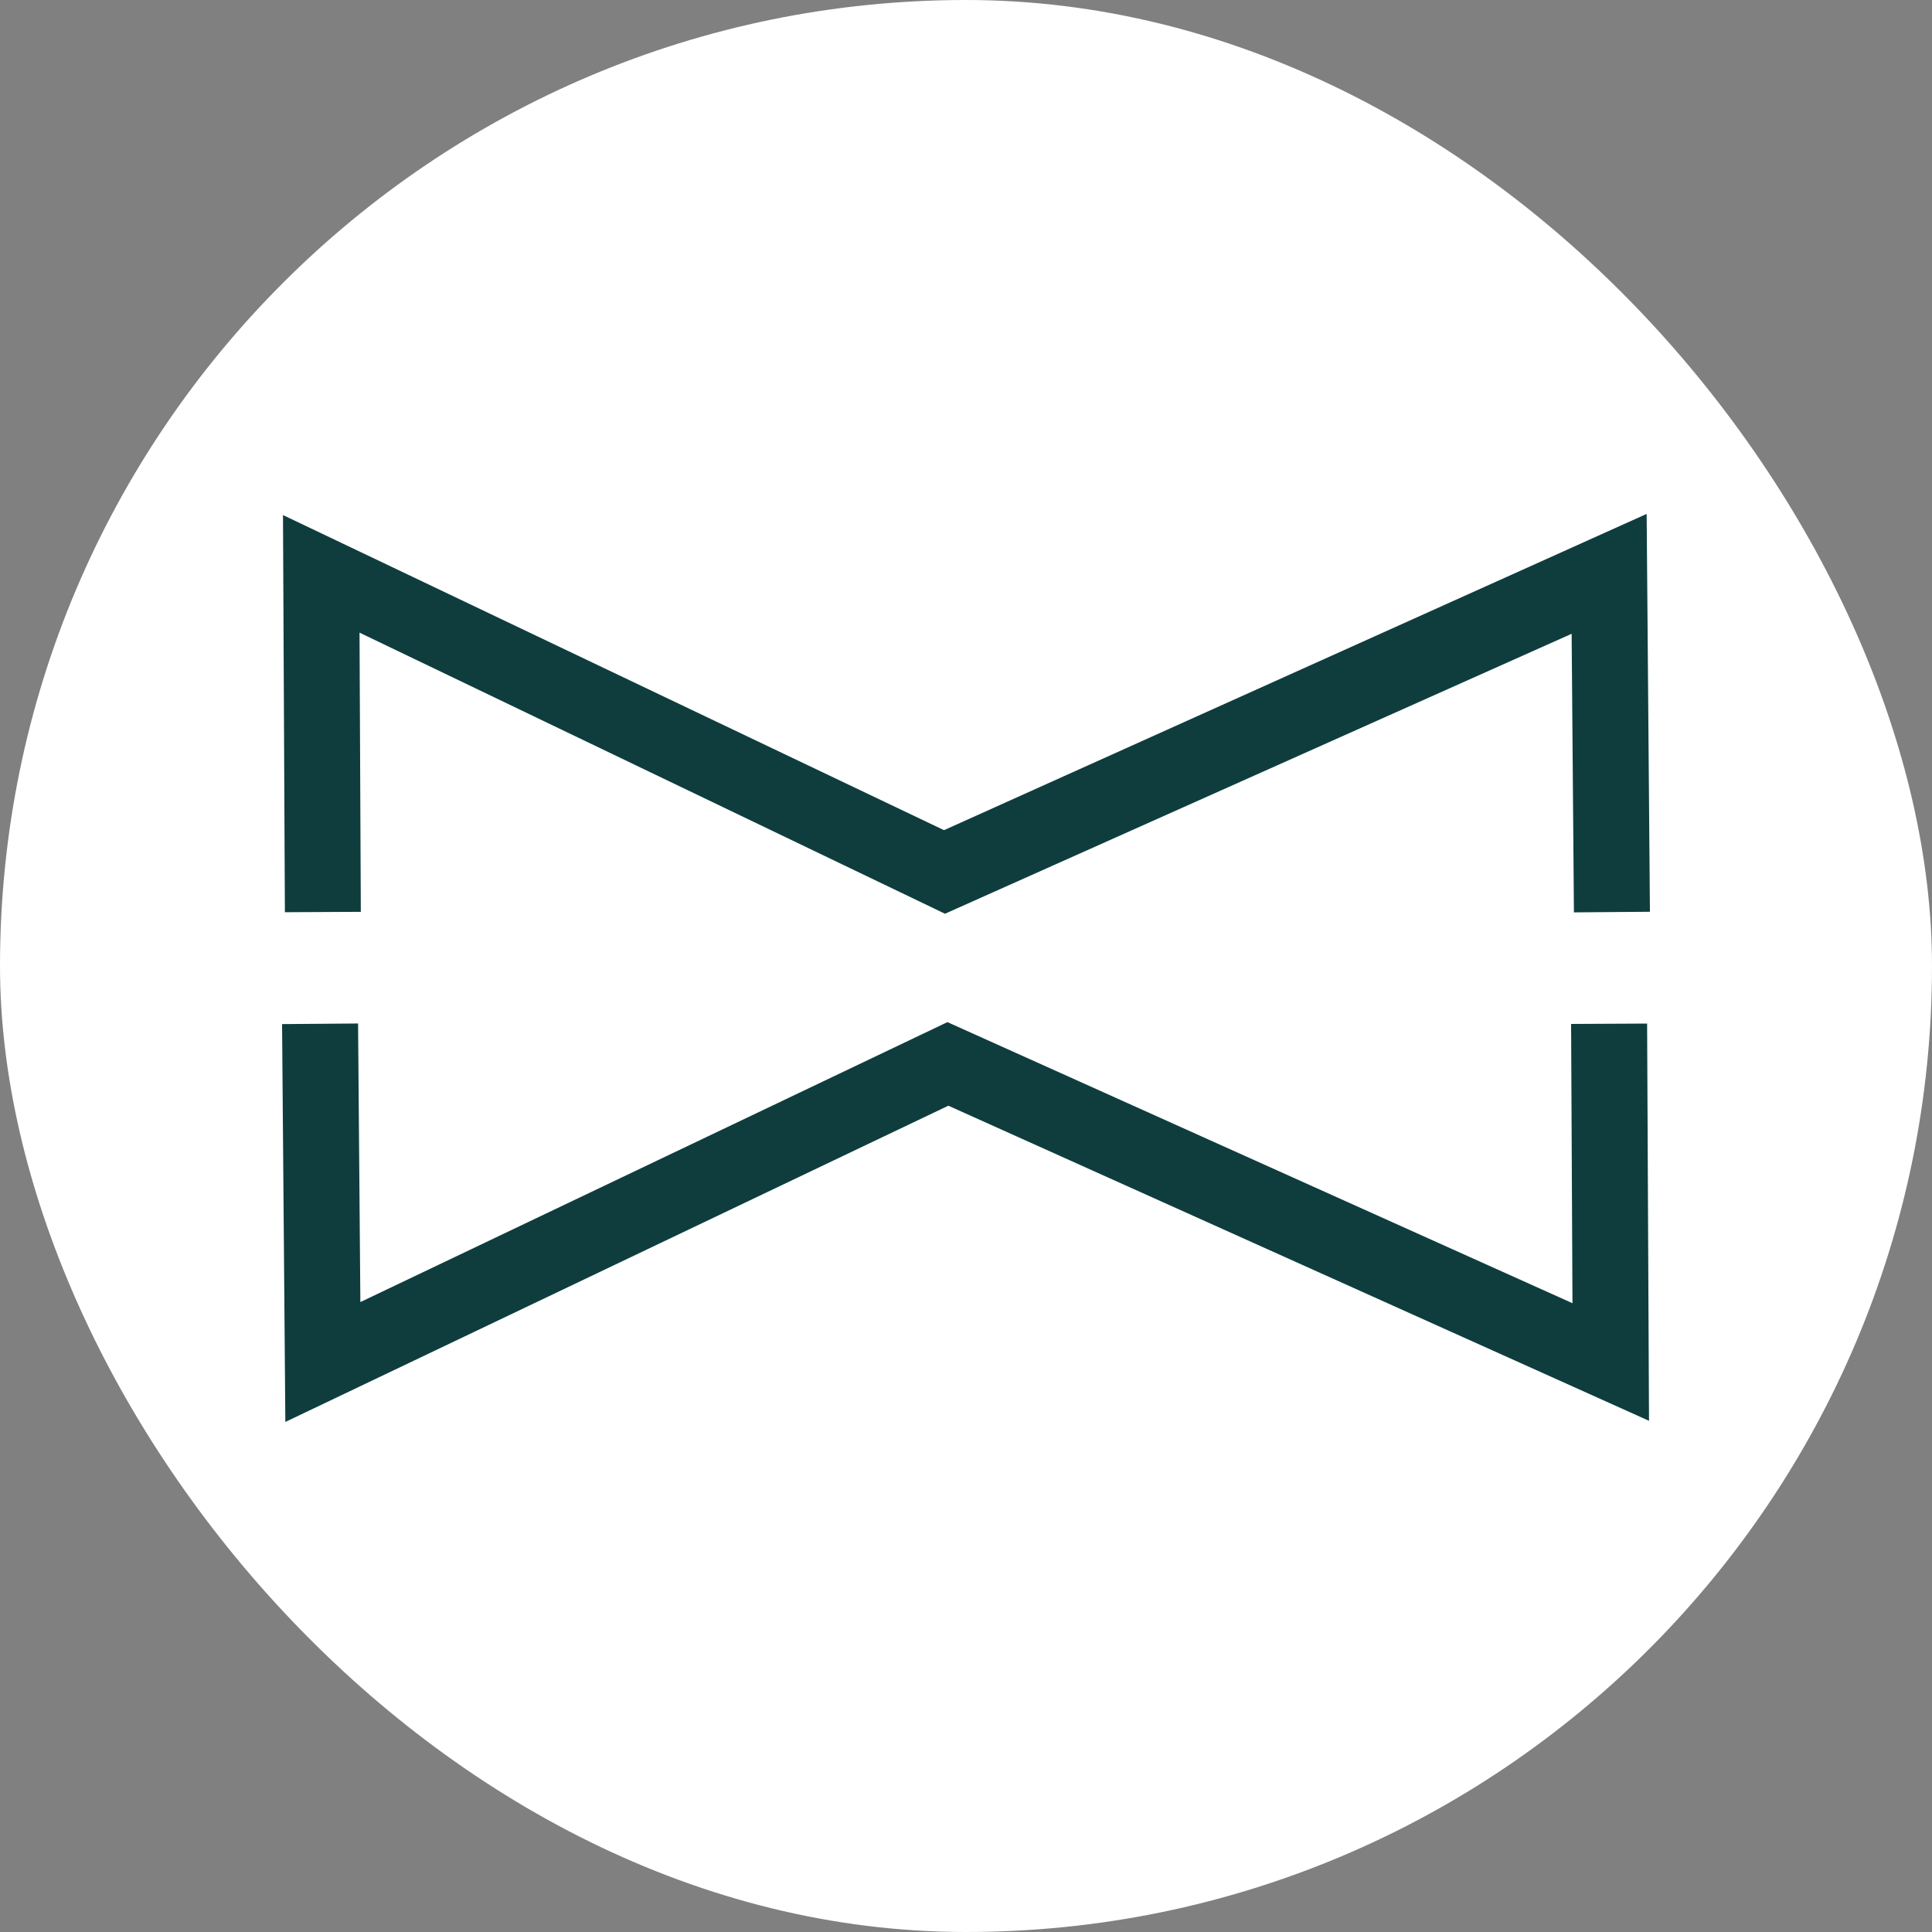
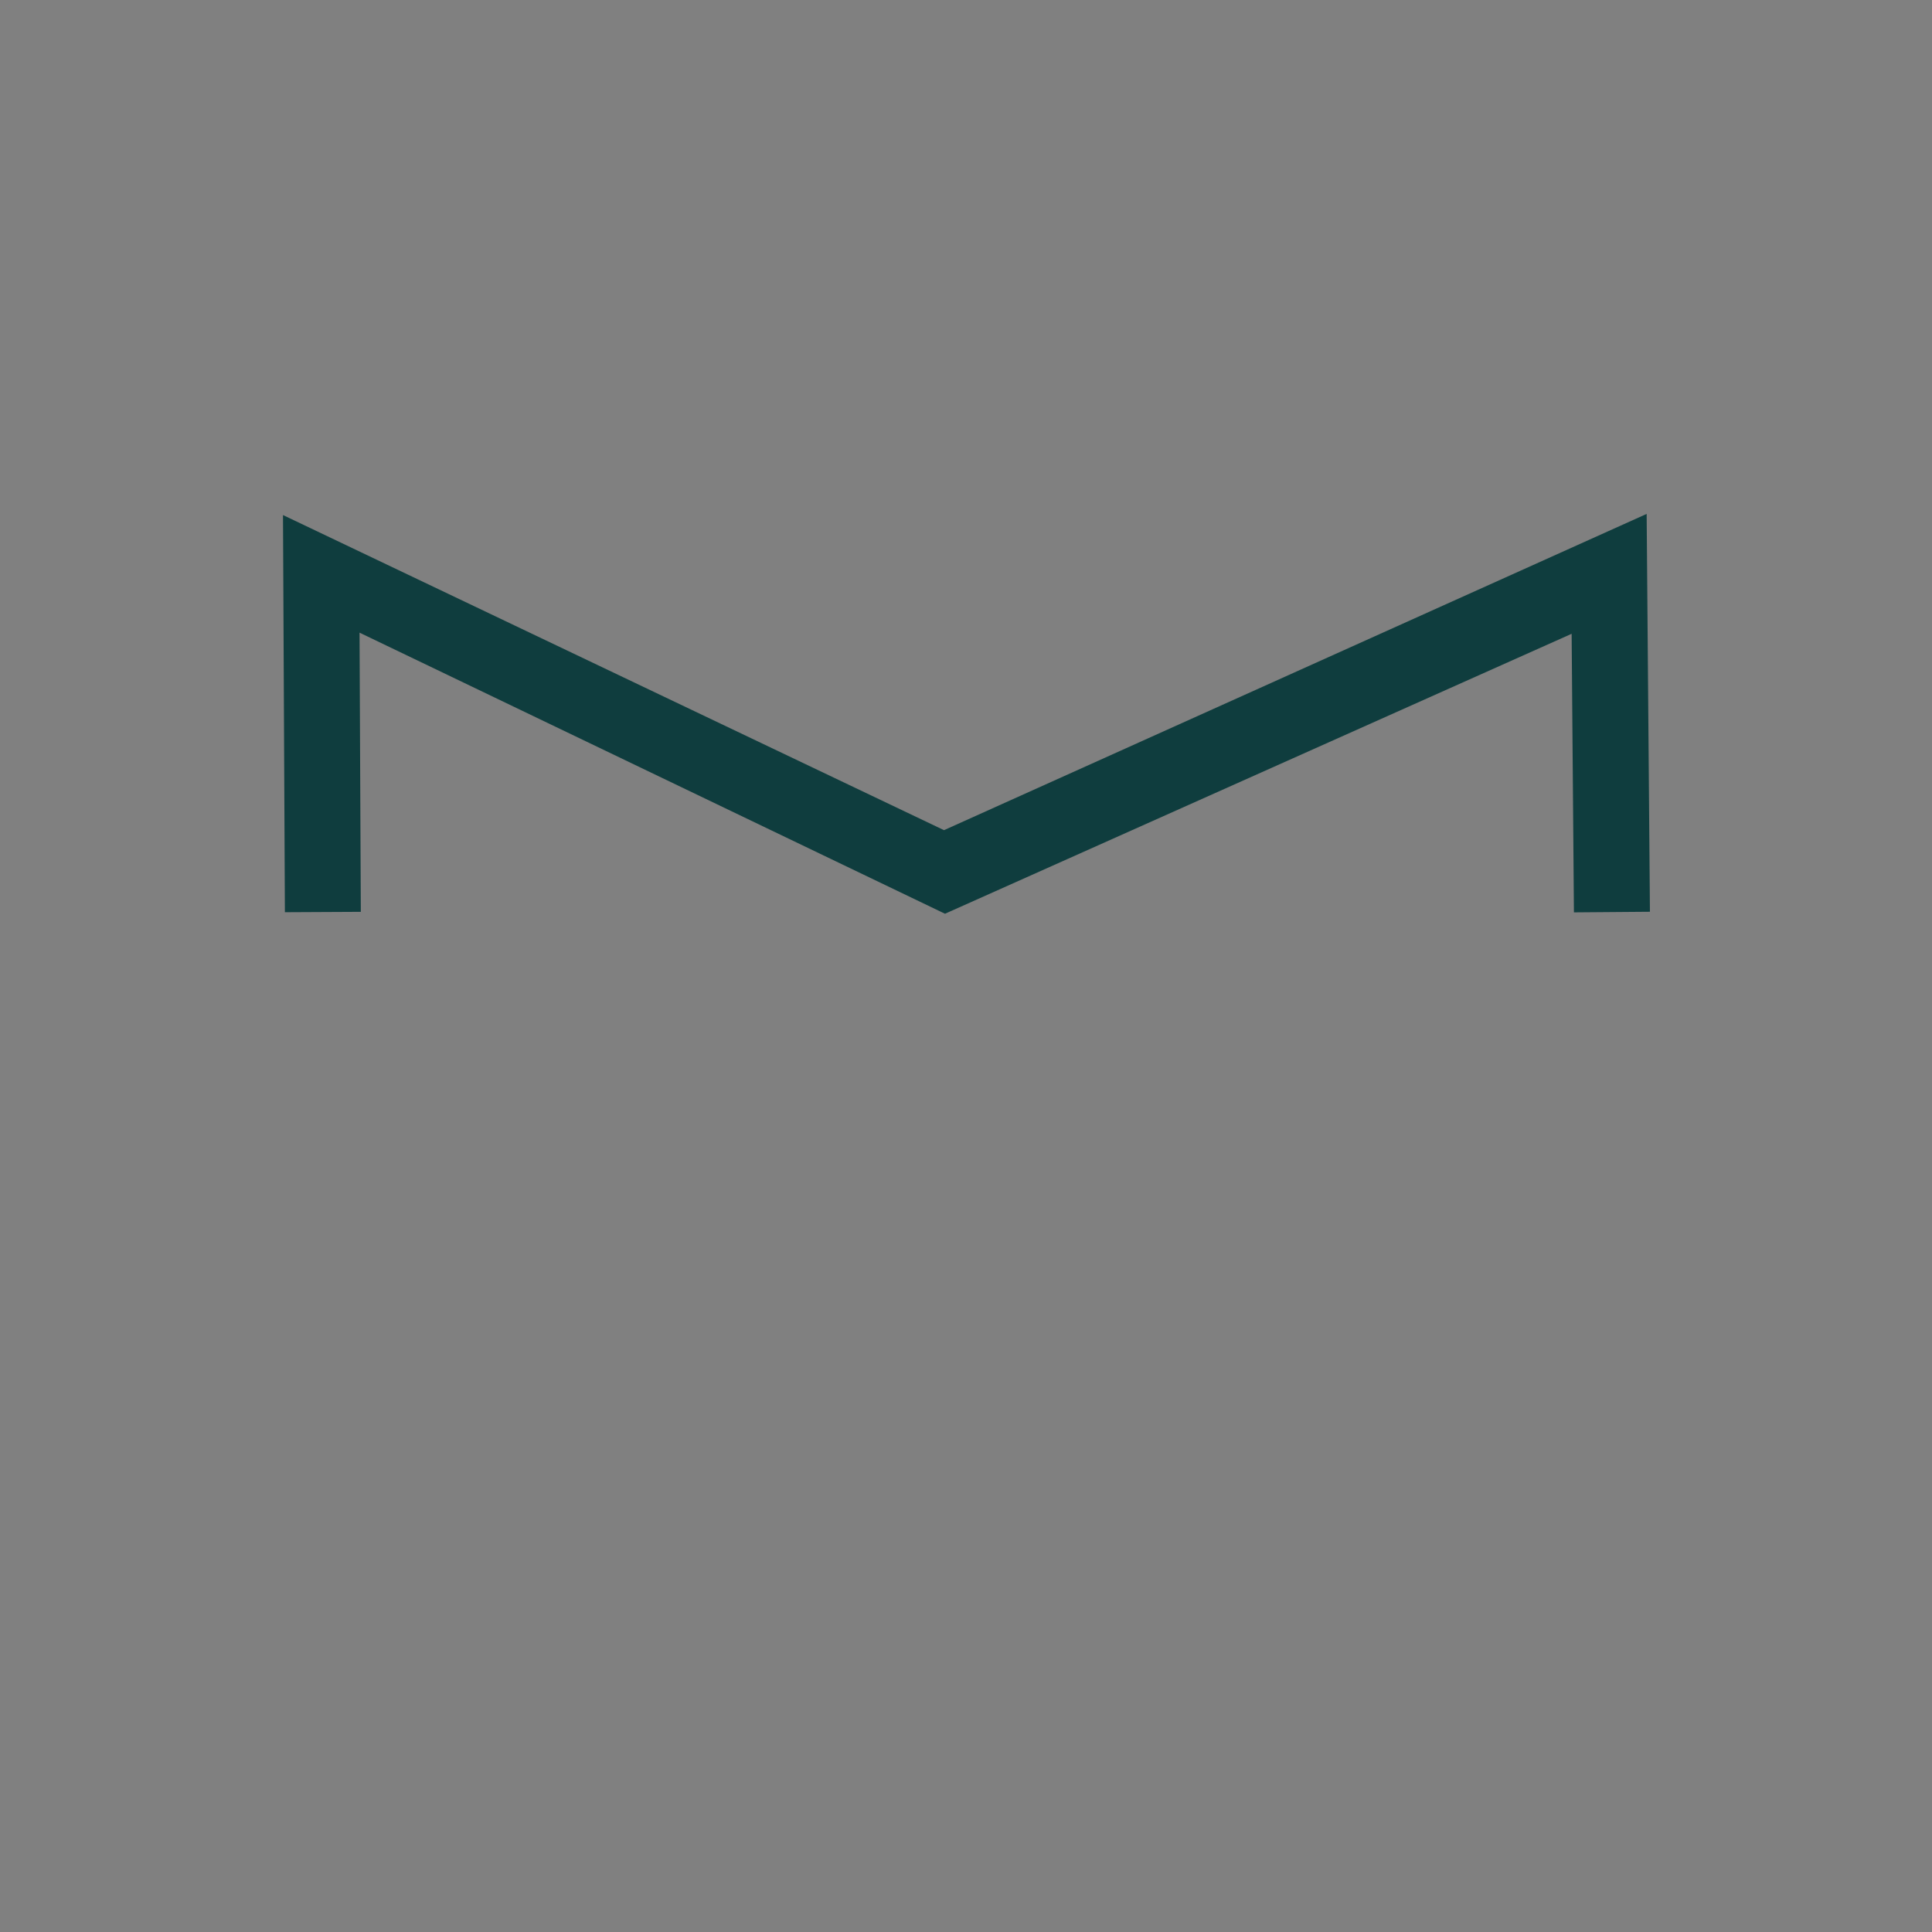
<svg xmlns="http://www.w3.org/2000/svg" width="500" height="500" viewBox="0 0 500 500" fill="none">
  <rect x="0" y="0" width="500" height="500" fill="#808080" stroke="none" />
-   <rect width="500" height="500" rx="250" fill="white" />
  <g clip-path="url(#clip0_365_2723)">
-     <path d="M73.848 368L73 265.037L92.67 264.88L93.262 336.975L245.196 264.525L406.955 337.271L406.6 264.998L426.27 264.899L426.763 367.705L245.433 286.154L73.848 368Z" fill="#0F3D3E" />
    <path d="M244.565 236.475L93.045 163.729L93.38 235.982L73.73 236.081L73.237 133.295L244.308 214.846L426.152 133L427 235.963L407.33 236.12L406.738 164.025L244.565 236.475Z" fill="#0F3D3E" />
  </g>
  <defs>
    <clipPath id="clip0_365_2723">
      <rect width="354" height="235" fill="white" transform="translate(73 133)" />
    </clipPath>
  </defs>
</svg>